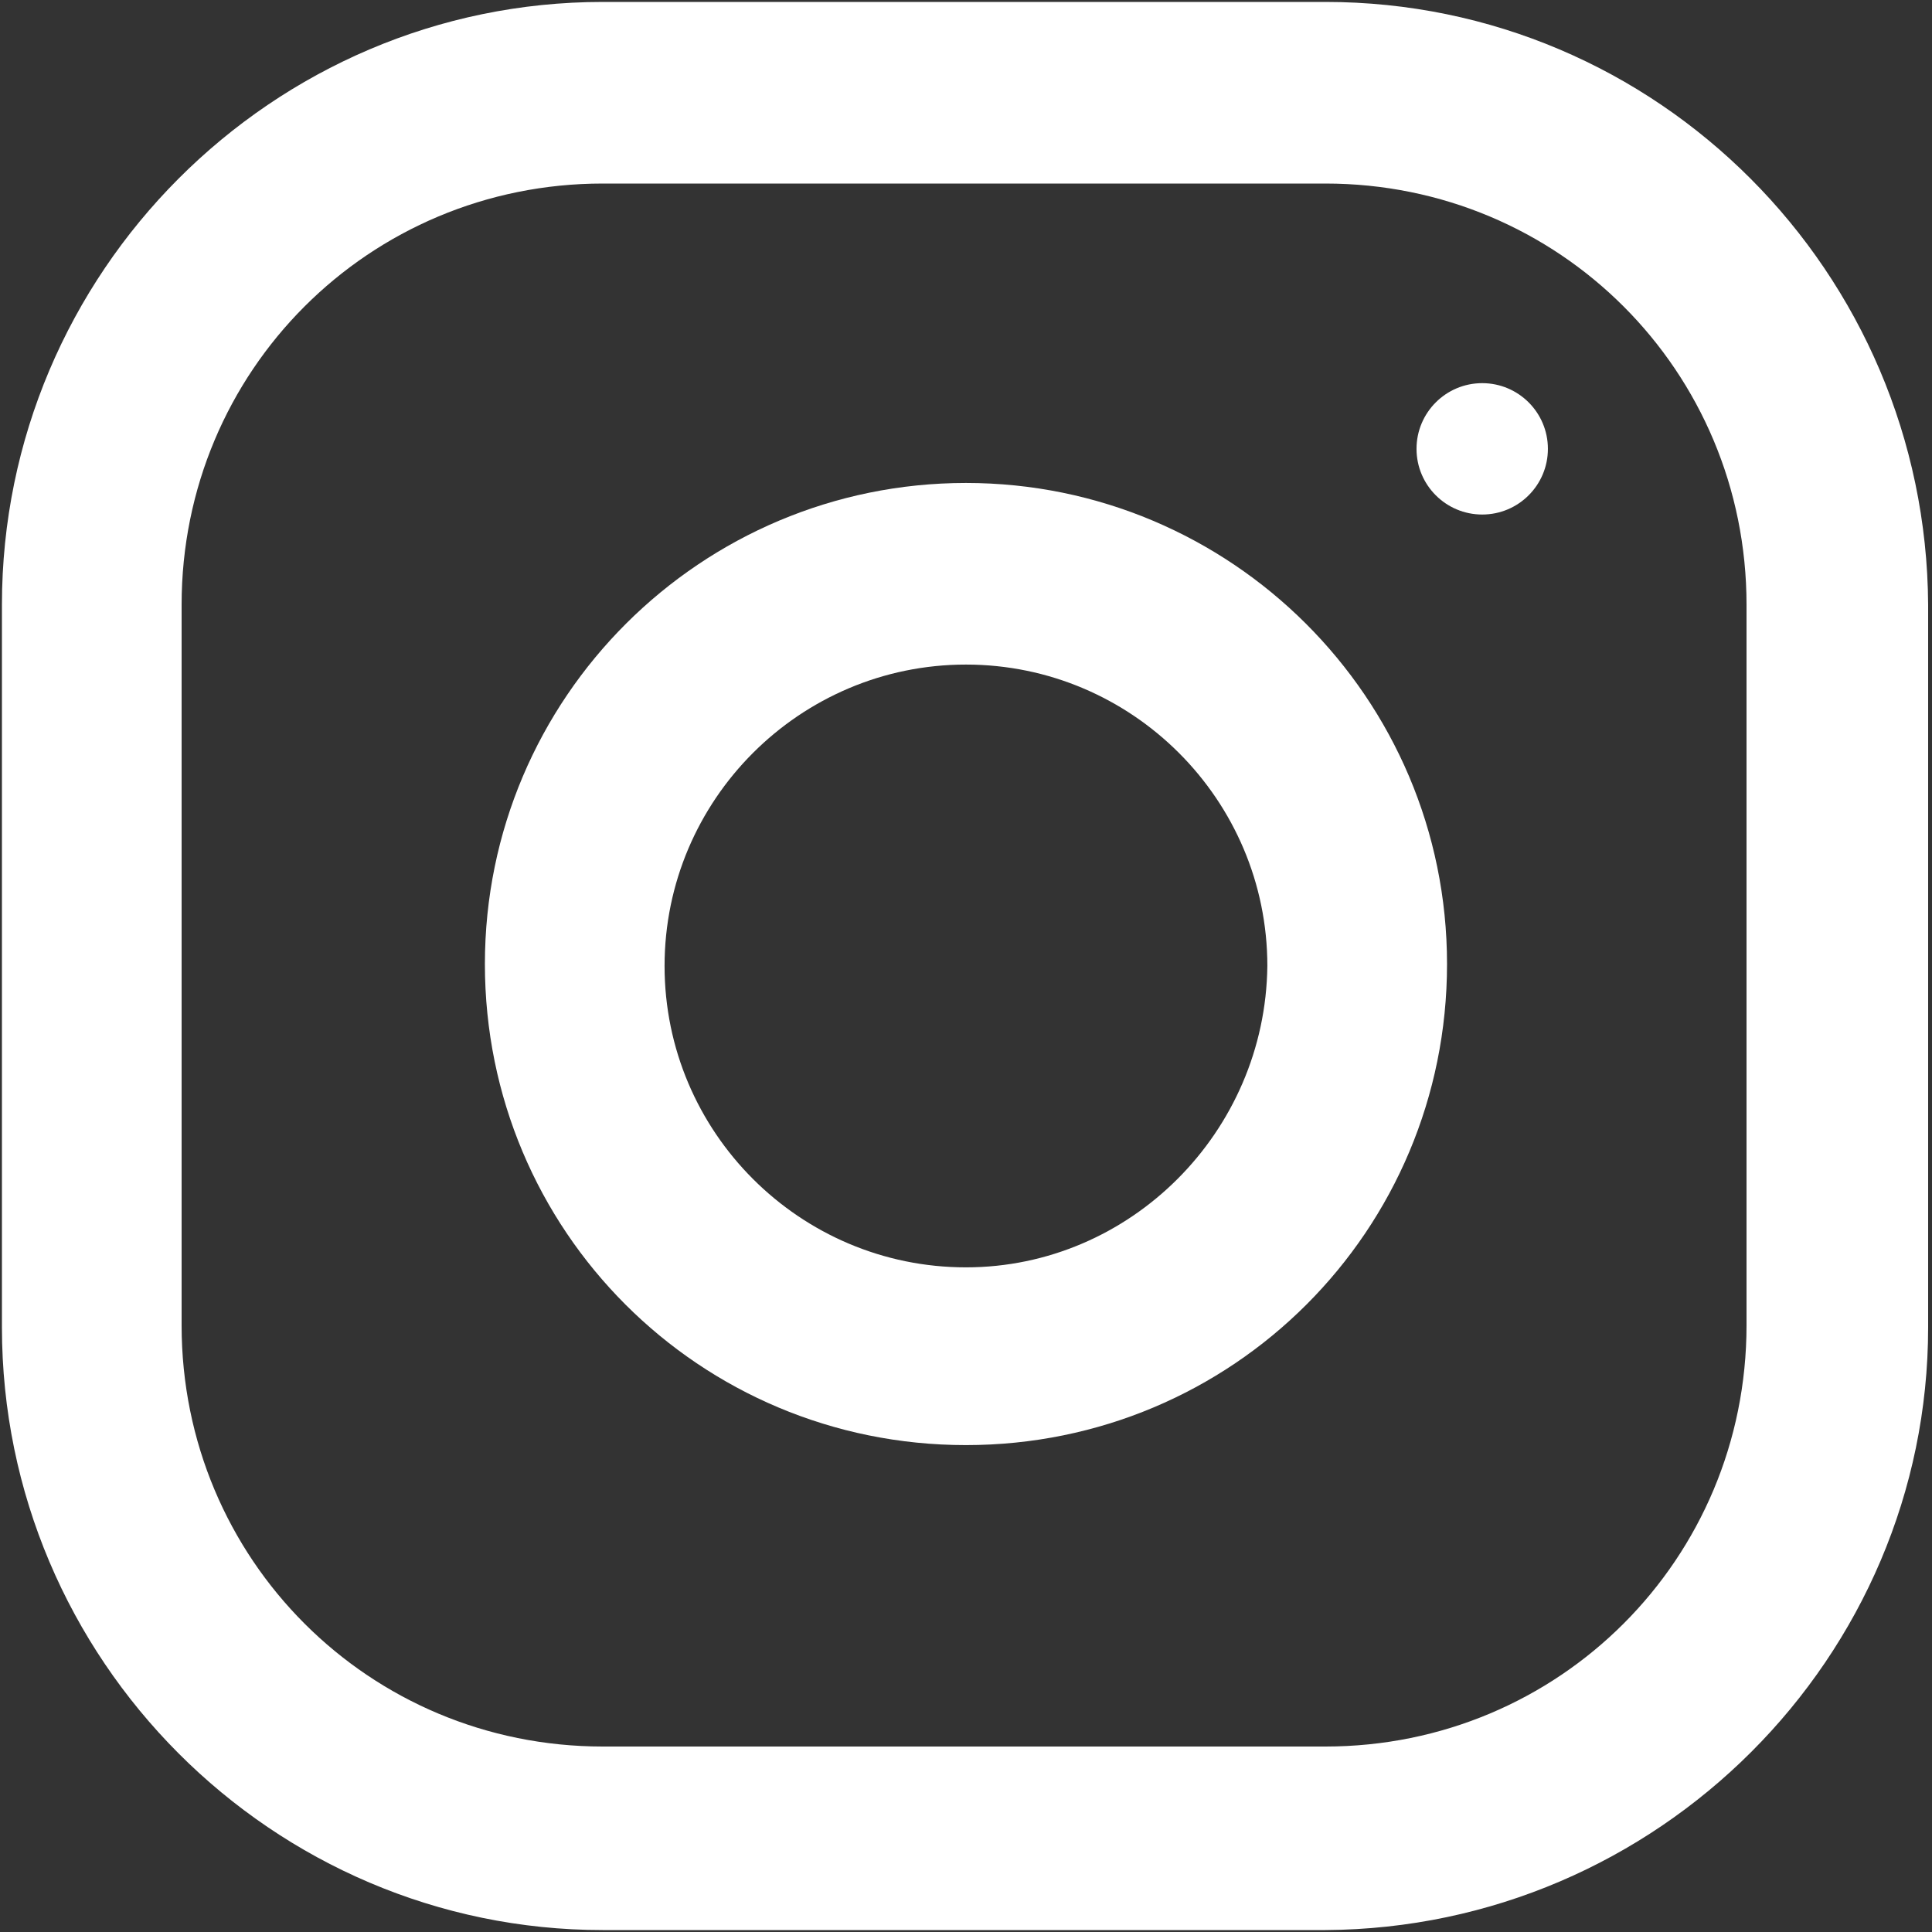
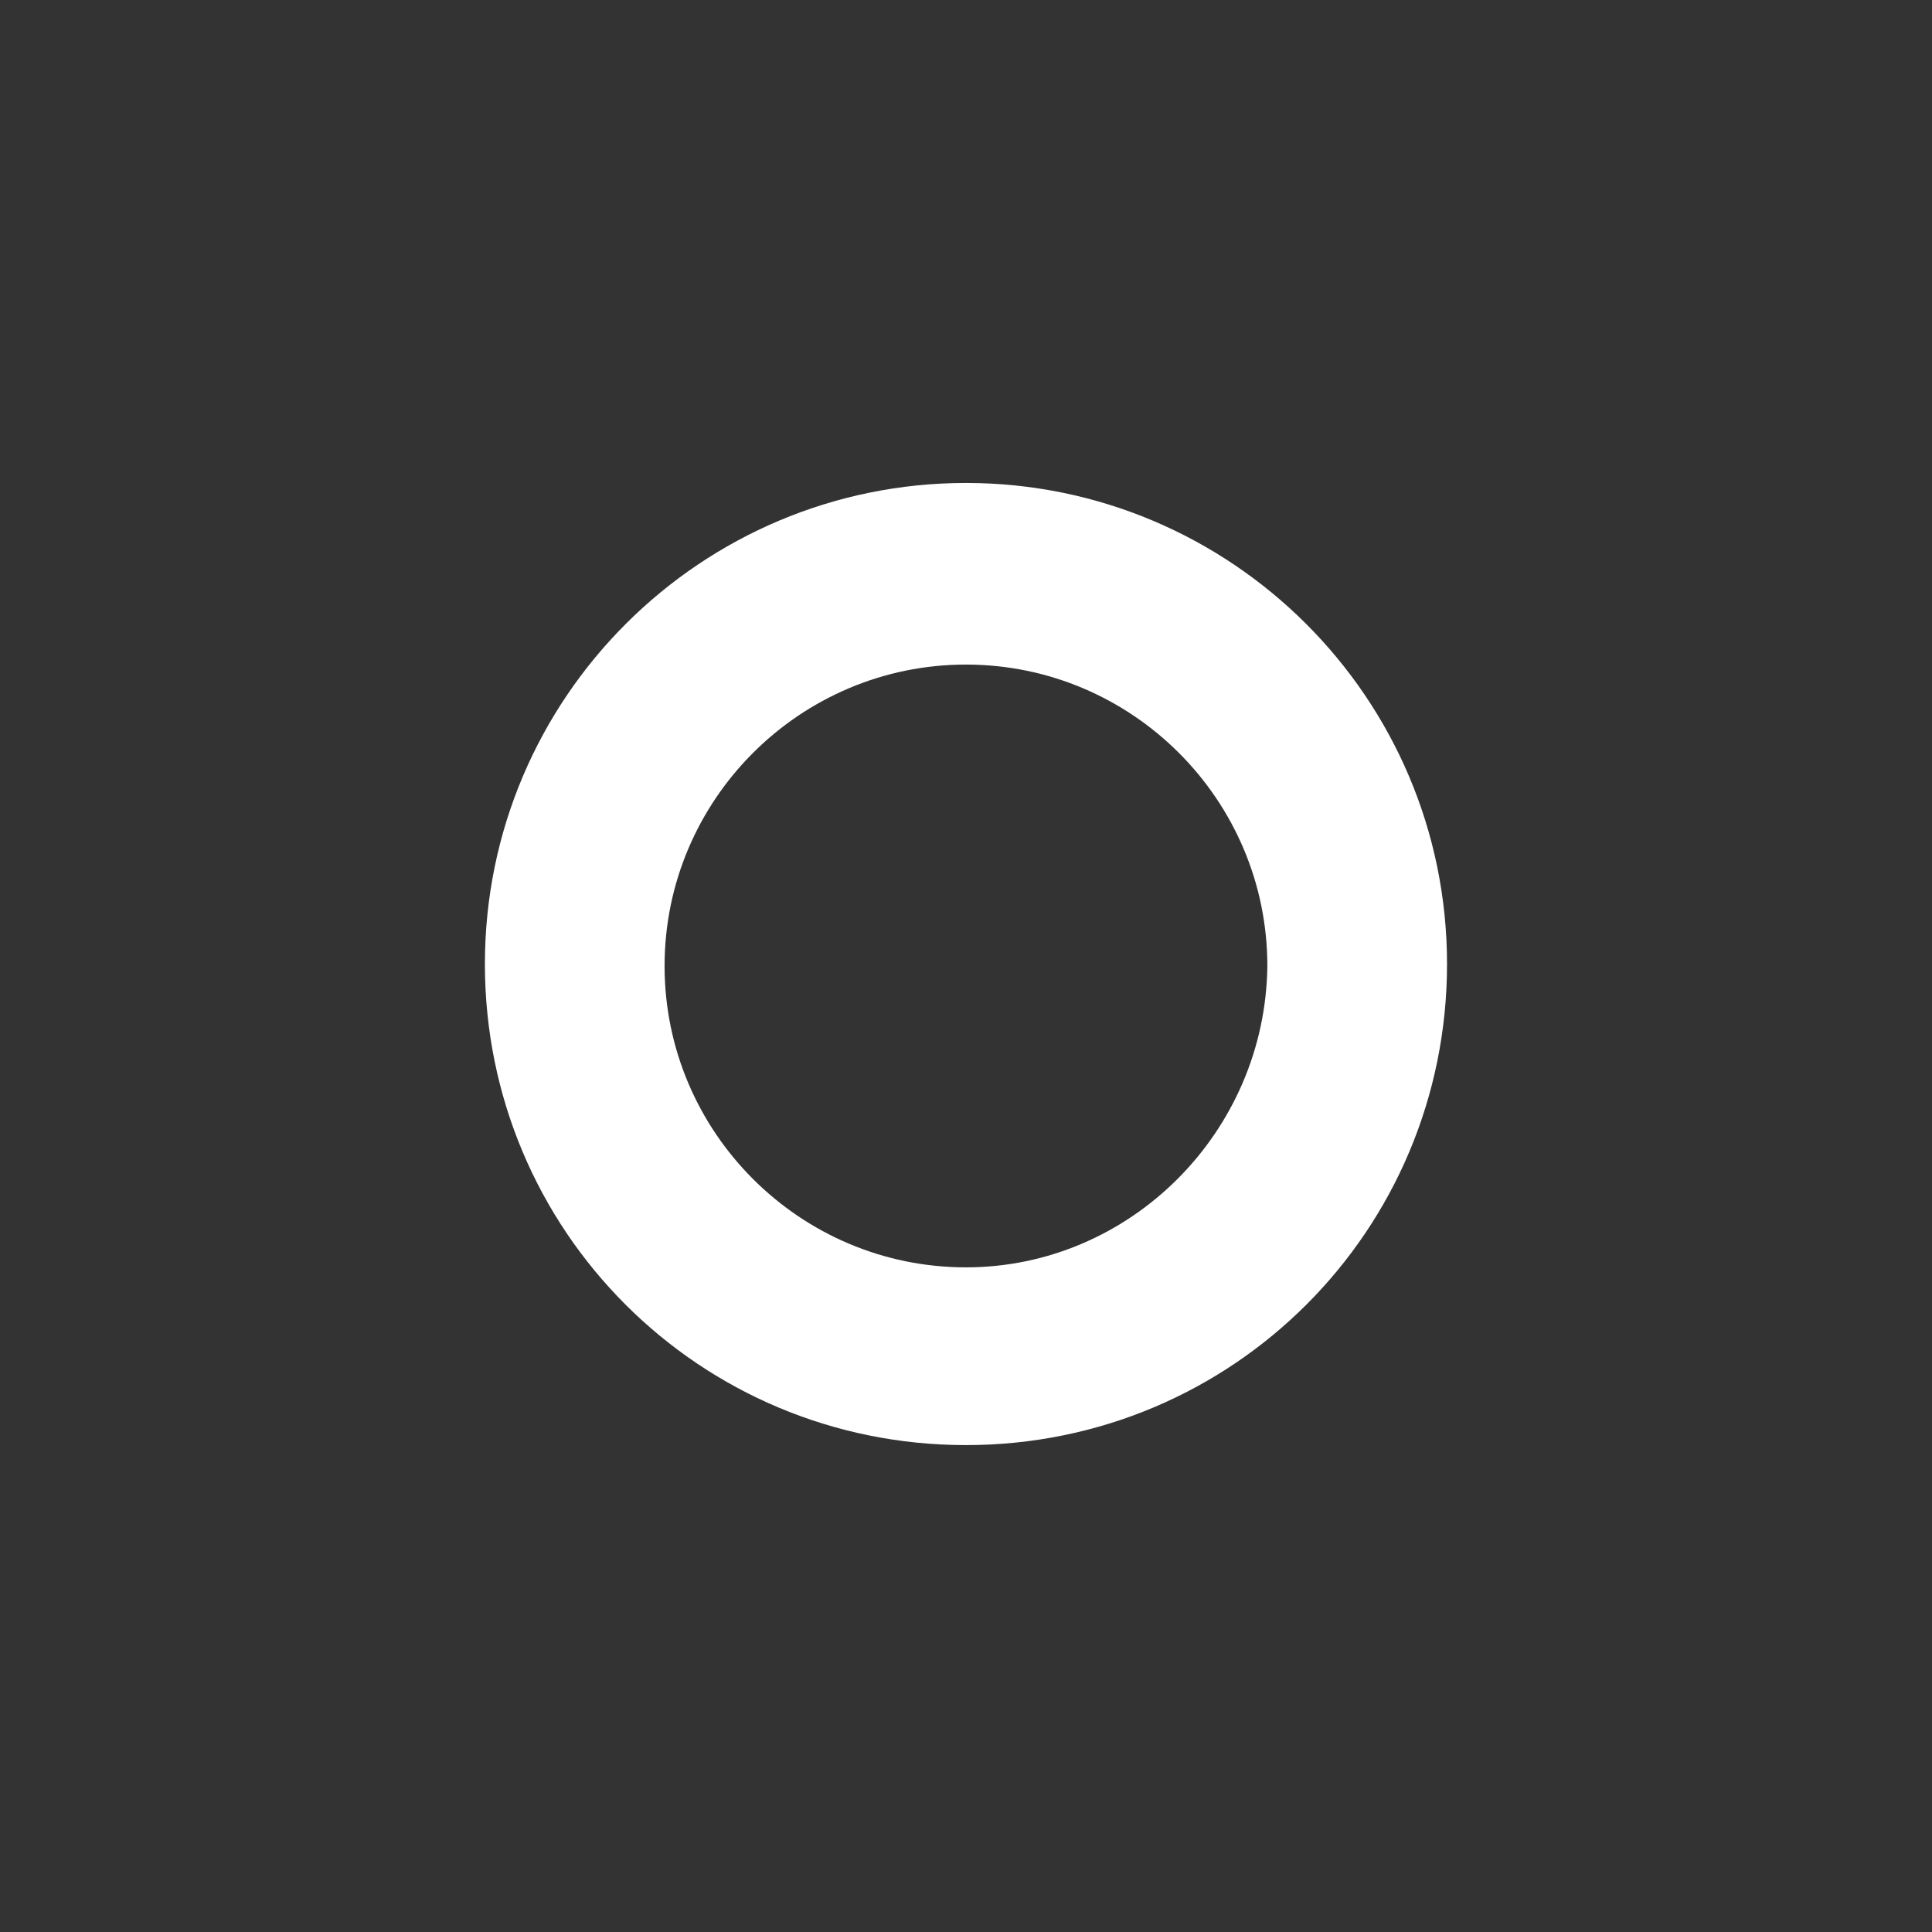
<svg xmlns="http://www.w3.org/2000/svg" version="1.1" id="Layer_1" x="0px" y="0px" viewBox="0 0 100 100" style="enable-background:new 0 0 100 100;" xml:space="preserve">
  <rect x="0" y="0" width="100" height="100" fill="#333333" stroke="none" />
  <style type="text/css">
	.st0{fill:#FFFFFF;}
</style>
  <g>
    <g id="Group_2">
      <g id="Group_1">
-         <path id="Path_1" class="st0" d="M68.6,0.1H31.2c-17.1,0-31.1,14-31.1,31.2v37.4c0,17.2,14,31.2,31.1,31.2h37.4     c17.2-0.1,31.2-14.1,31.2-31.2V31.3C99.7,14.1,85.8,0.1,68.6,0.1z M90.4,68.6c0,12.1-9.7,21.8-21.8,21.8H31.2     c-12.1,0-21.8-9.7-21.8-21.8V31.3c0-12.1,9.7-21.8,21.8-21.8h37.4c12.1,0,21.8,9.7,21.8,21.8V68.6L90.4,68.6z" />
-       </g>
+         </g>
    </g>
    <g id="Group_4" transform="translate(102.598 102.598)">
      <g id="Group_3">
        <path id="Path_2" class="st0" d="M-52.6-77.6c-13.7,0-24.9,11.1-24.9,24.9s11.1,24.9,24.9,24.9s24.9-11.1,24.9-24.9     S-38.9-77.6-52.6-77.6L-52.6-77.6z M-52.6-37c-8.6,0-15.6-7-15.6-15.6s7-15.6,15.6-15.6s15.6,7,15.6,15.6l0,0     C-37.1-44-44.1-37-52.6-37z" />
      </g>
    </g>
    <g id="Group_6" transform="translate(301.819 81.232)">
      <g id="Group_5">
-         <circle id="Ellipse_1" class="st0" cx="-225.1" cy="-58" r="3.4" />
-       </g>
+         </g>
    </g>
  </g>
</svg>